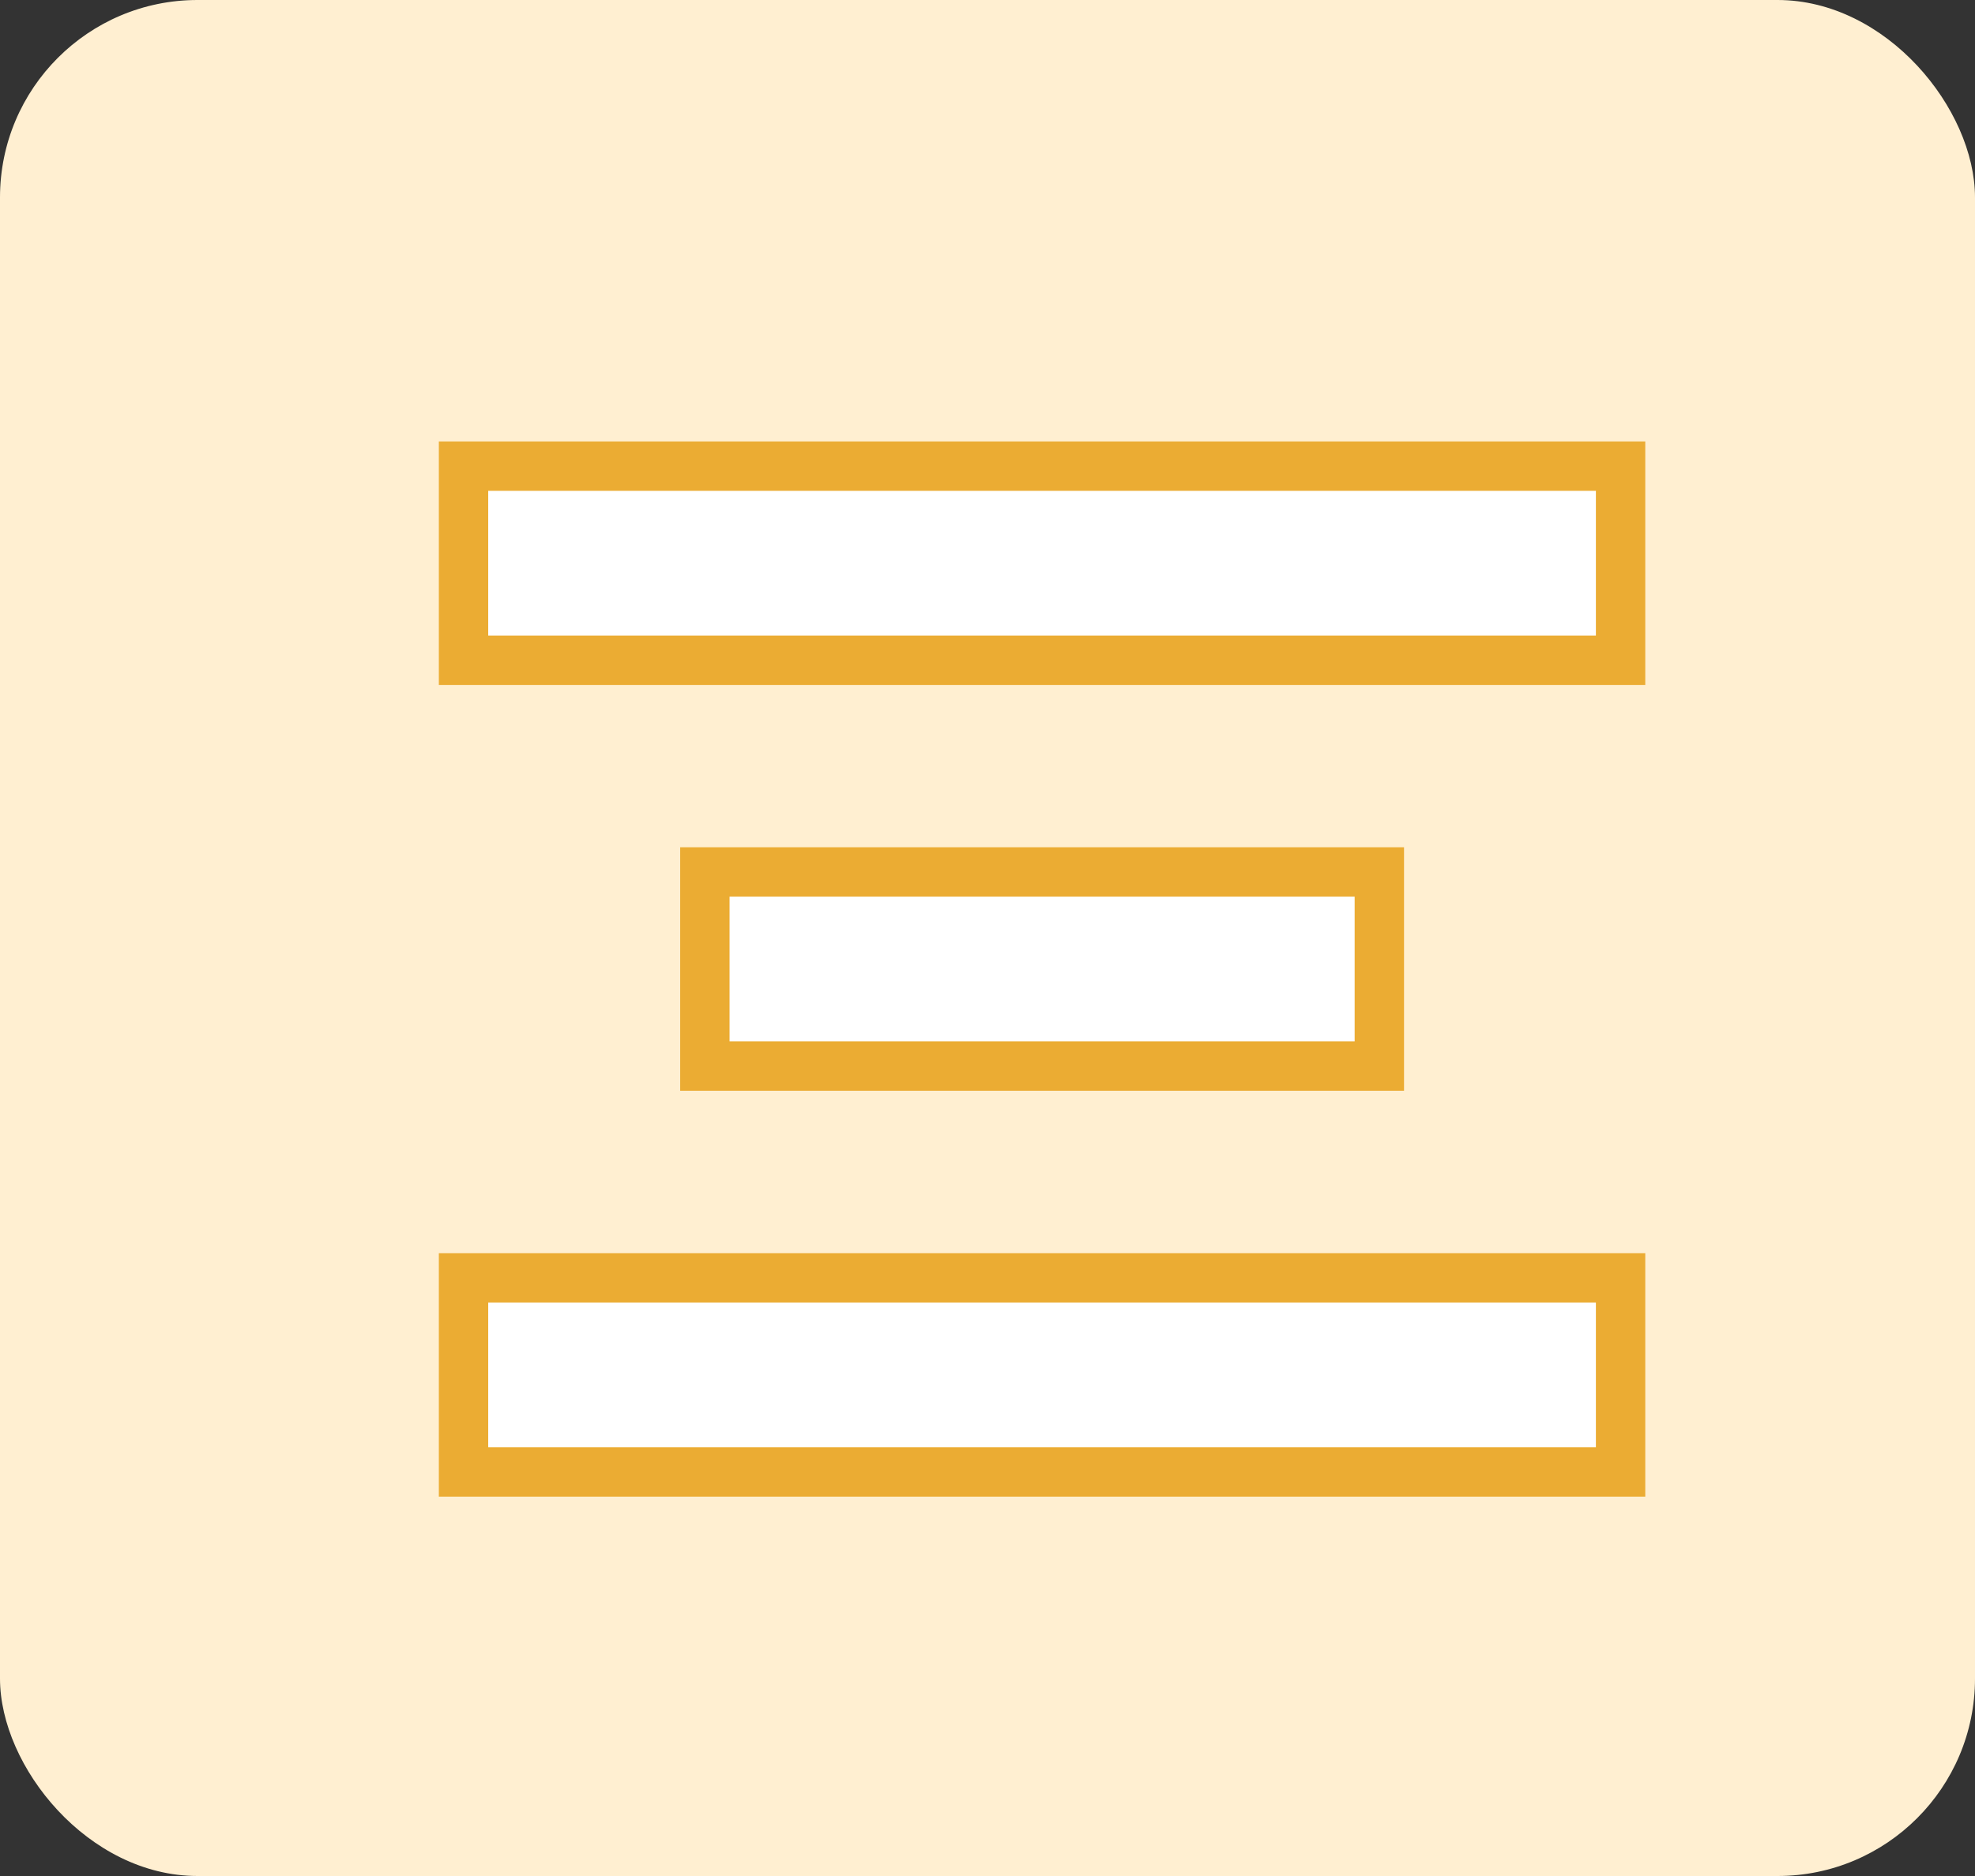
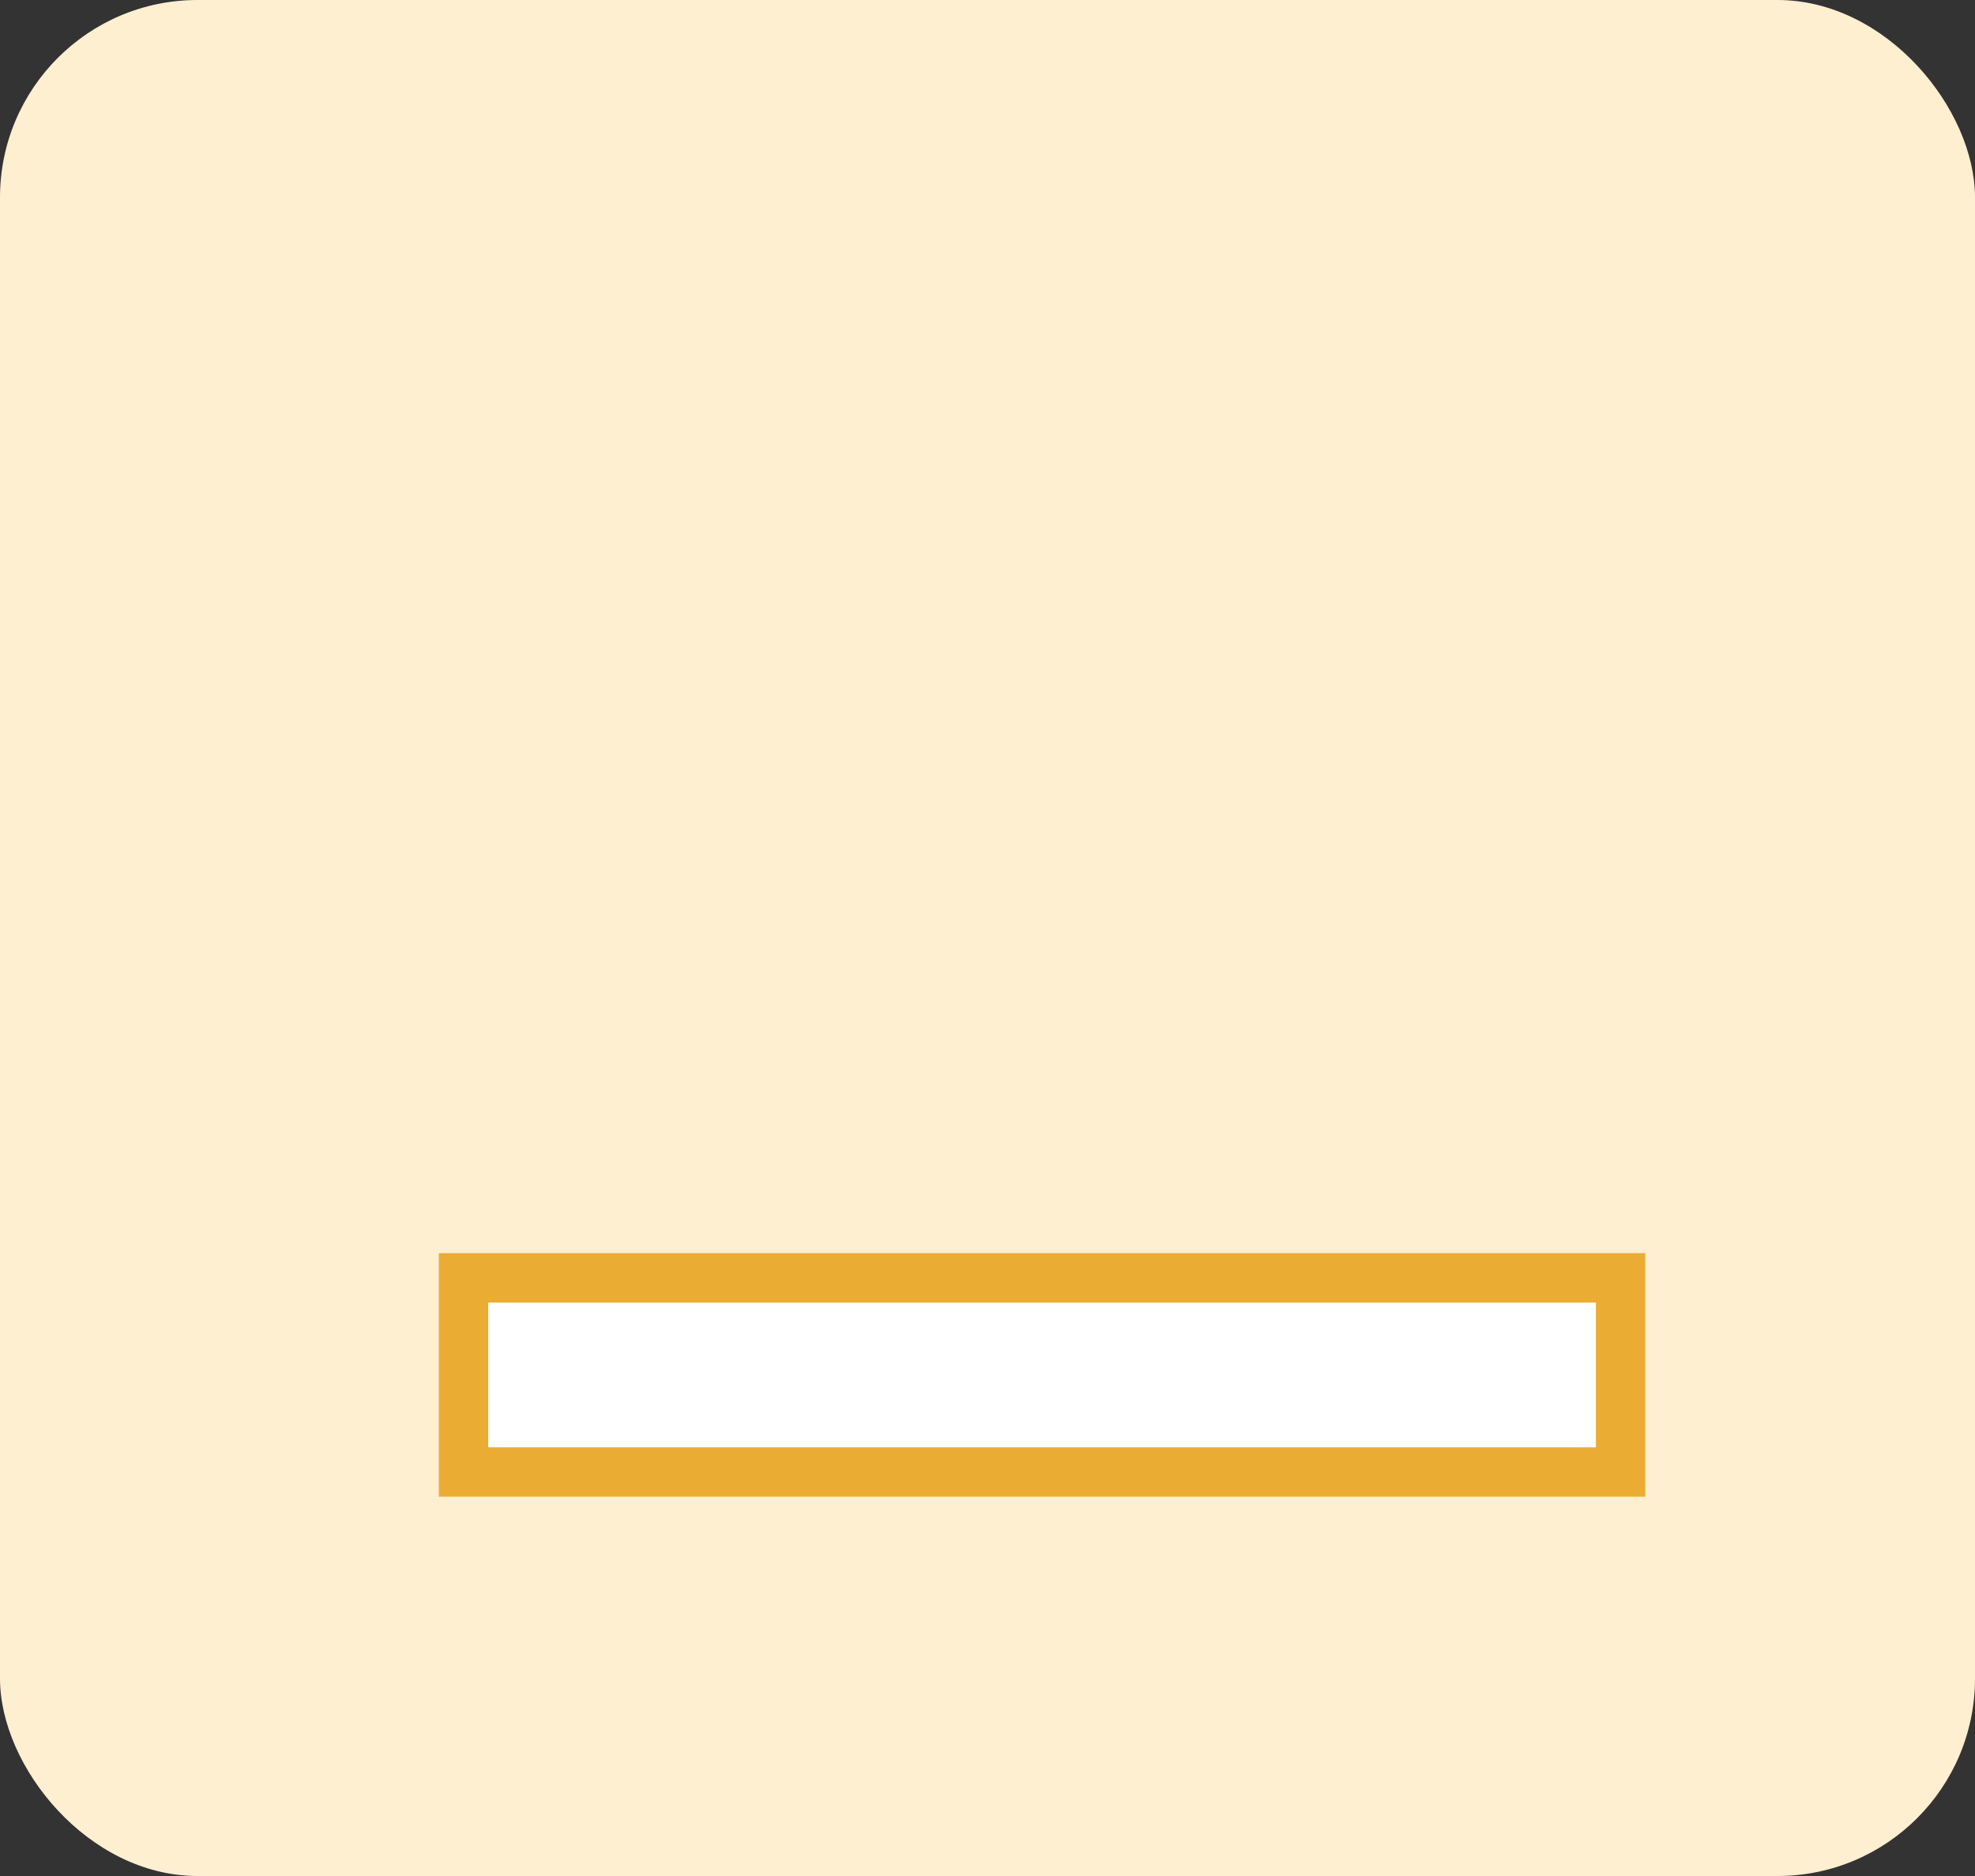
<svg xmlns="http://www.w3.org/2000/svg" width="20" height="19" viewBox="0 0 20 19" fill="none">
  <rect x="0" y="0" width="20" height="19" fill="#333333" stroke="none" />
  <rect width="20" height="19" rx="2" fill="#FFEFD1" />
-   <rect x="7.138" y="8.831" width="6.83" height="1.966" fill="white" stroke="#EBAC33" stroke-width="0.5" />
  <rect x="4.694" y="12.942" width="11.717" height="1.966" fill="white" stroke="#EBAC33" stroke-width="0.5" />
-   <rect x="4.694" y="4.721" width="11.717" height="1.966" fill="white" stroke="#EBAC33" stroke-width="0.5" />
</svg>